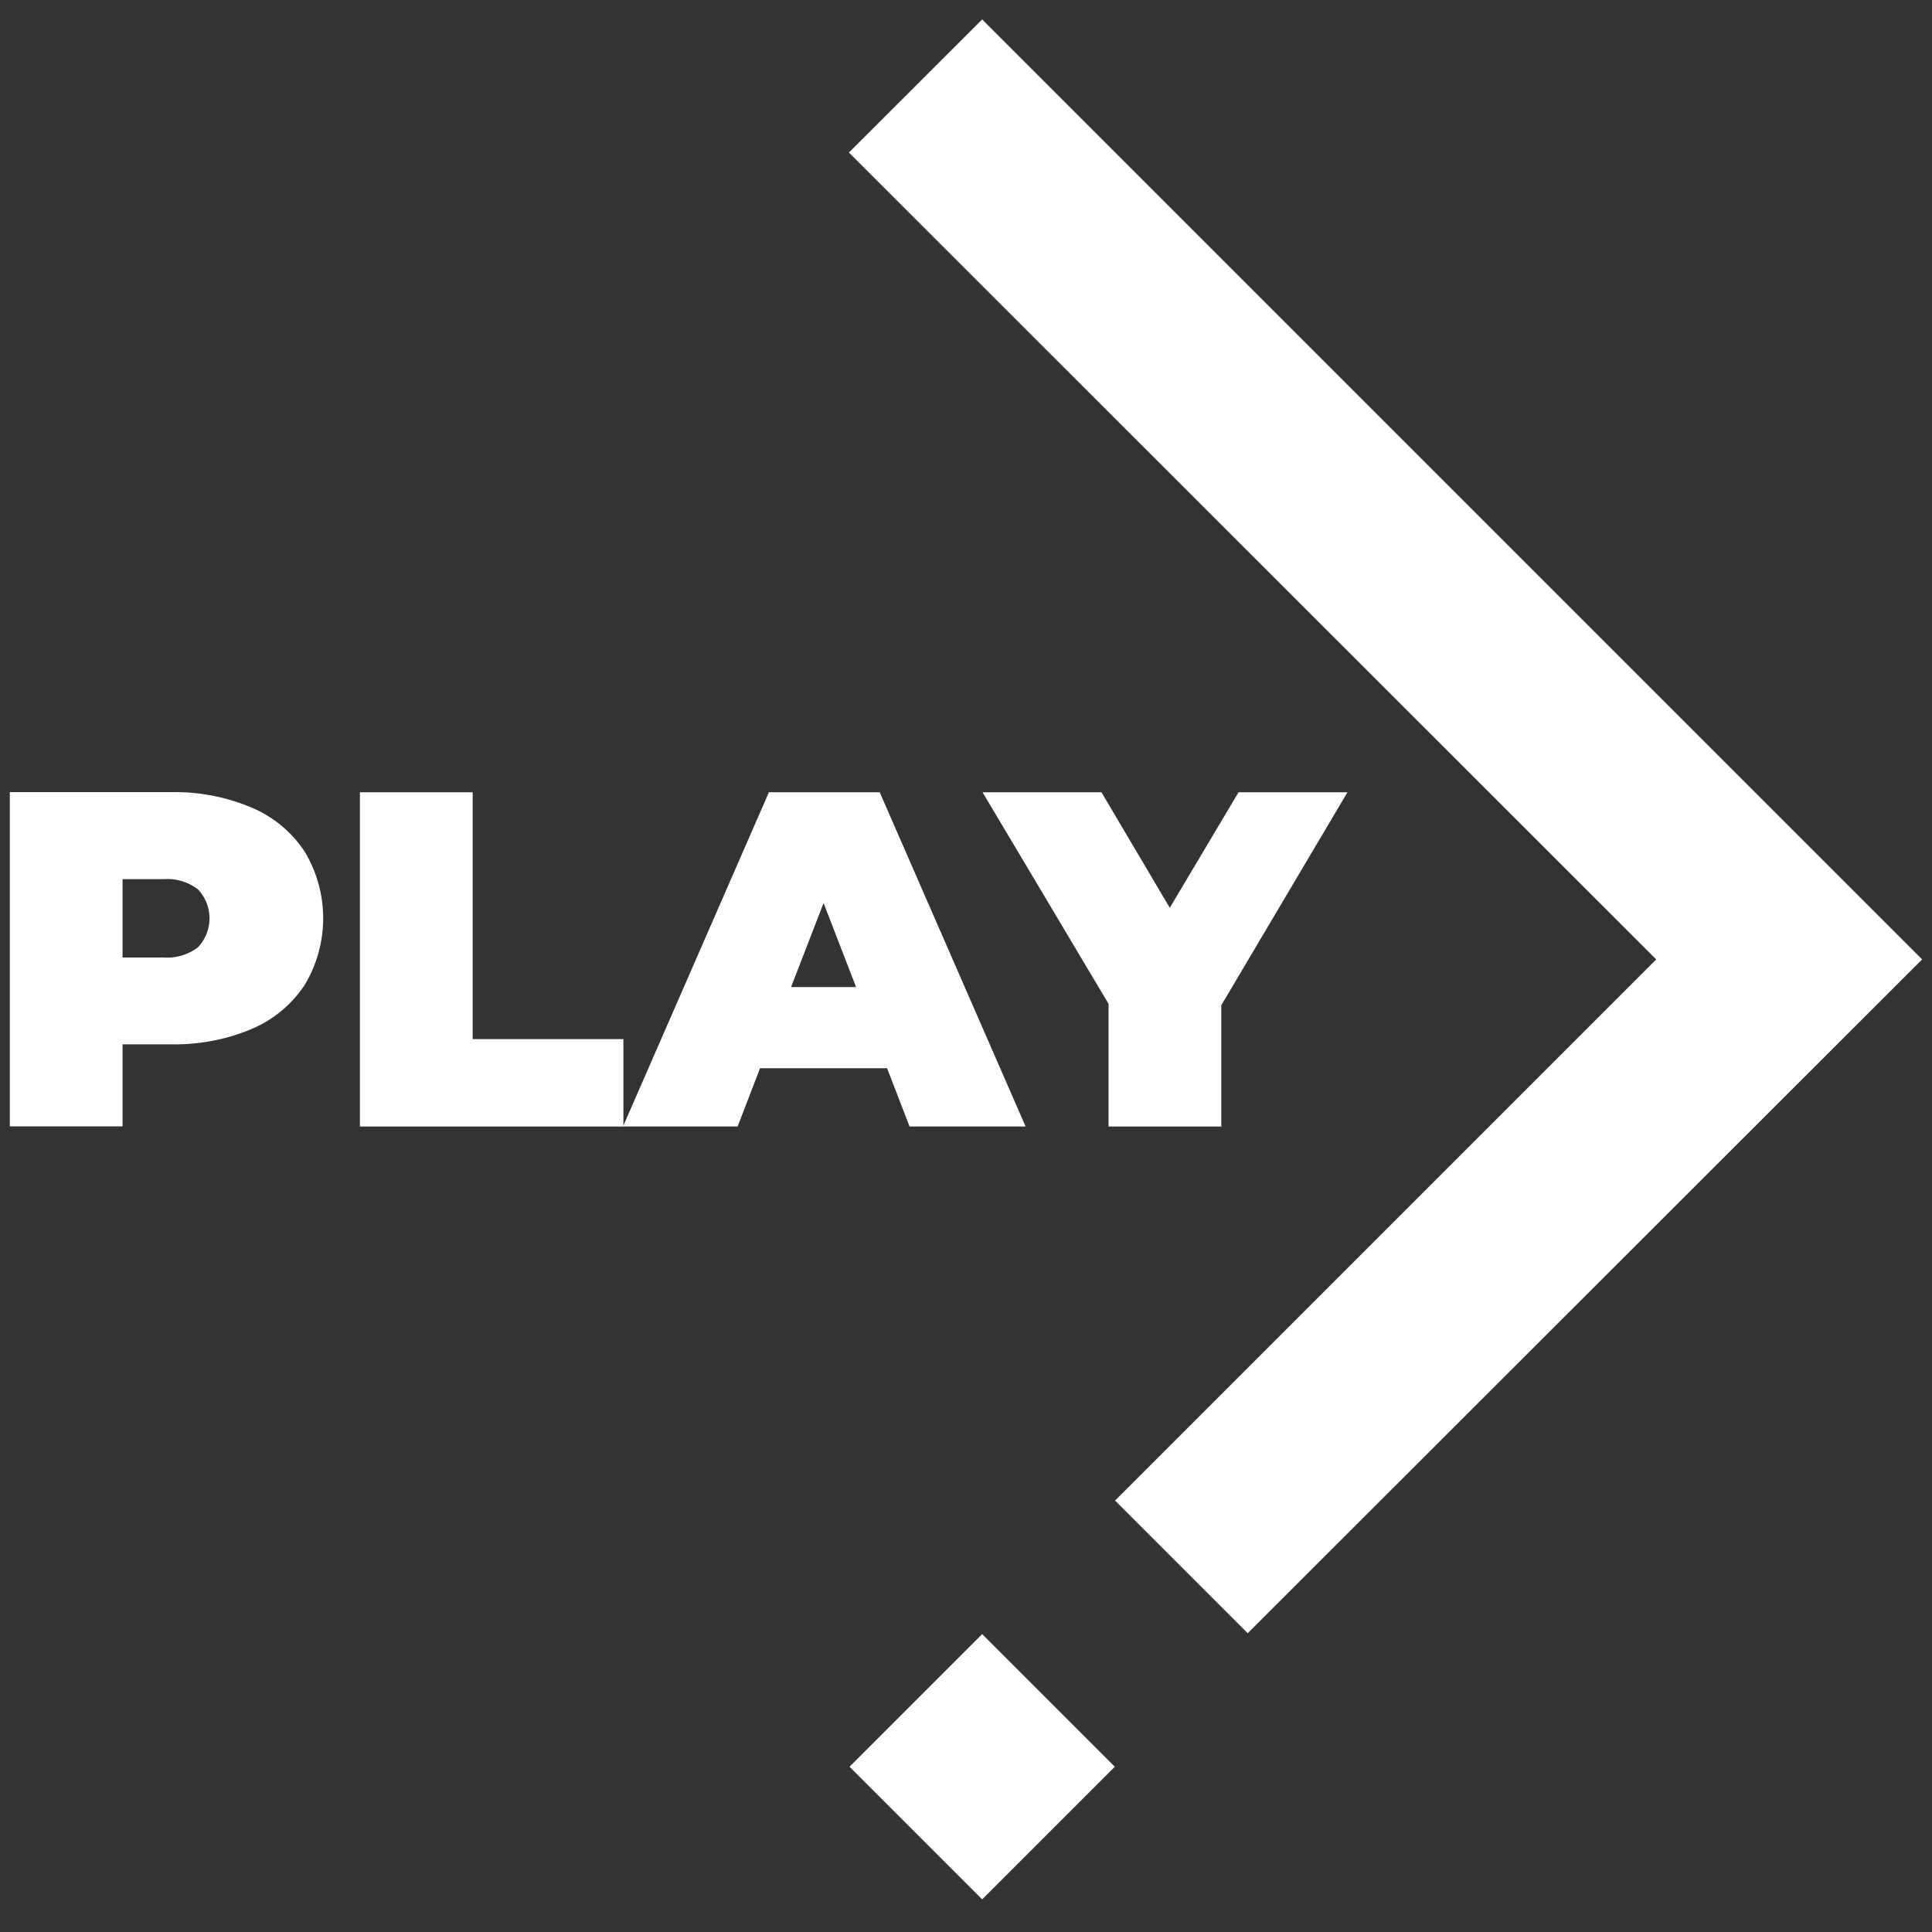
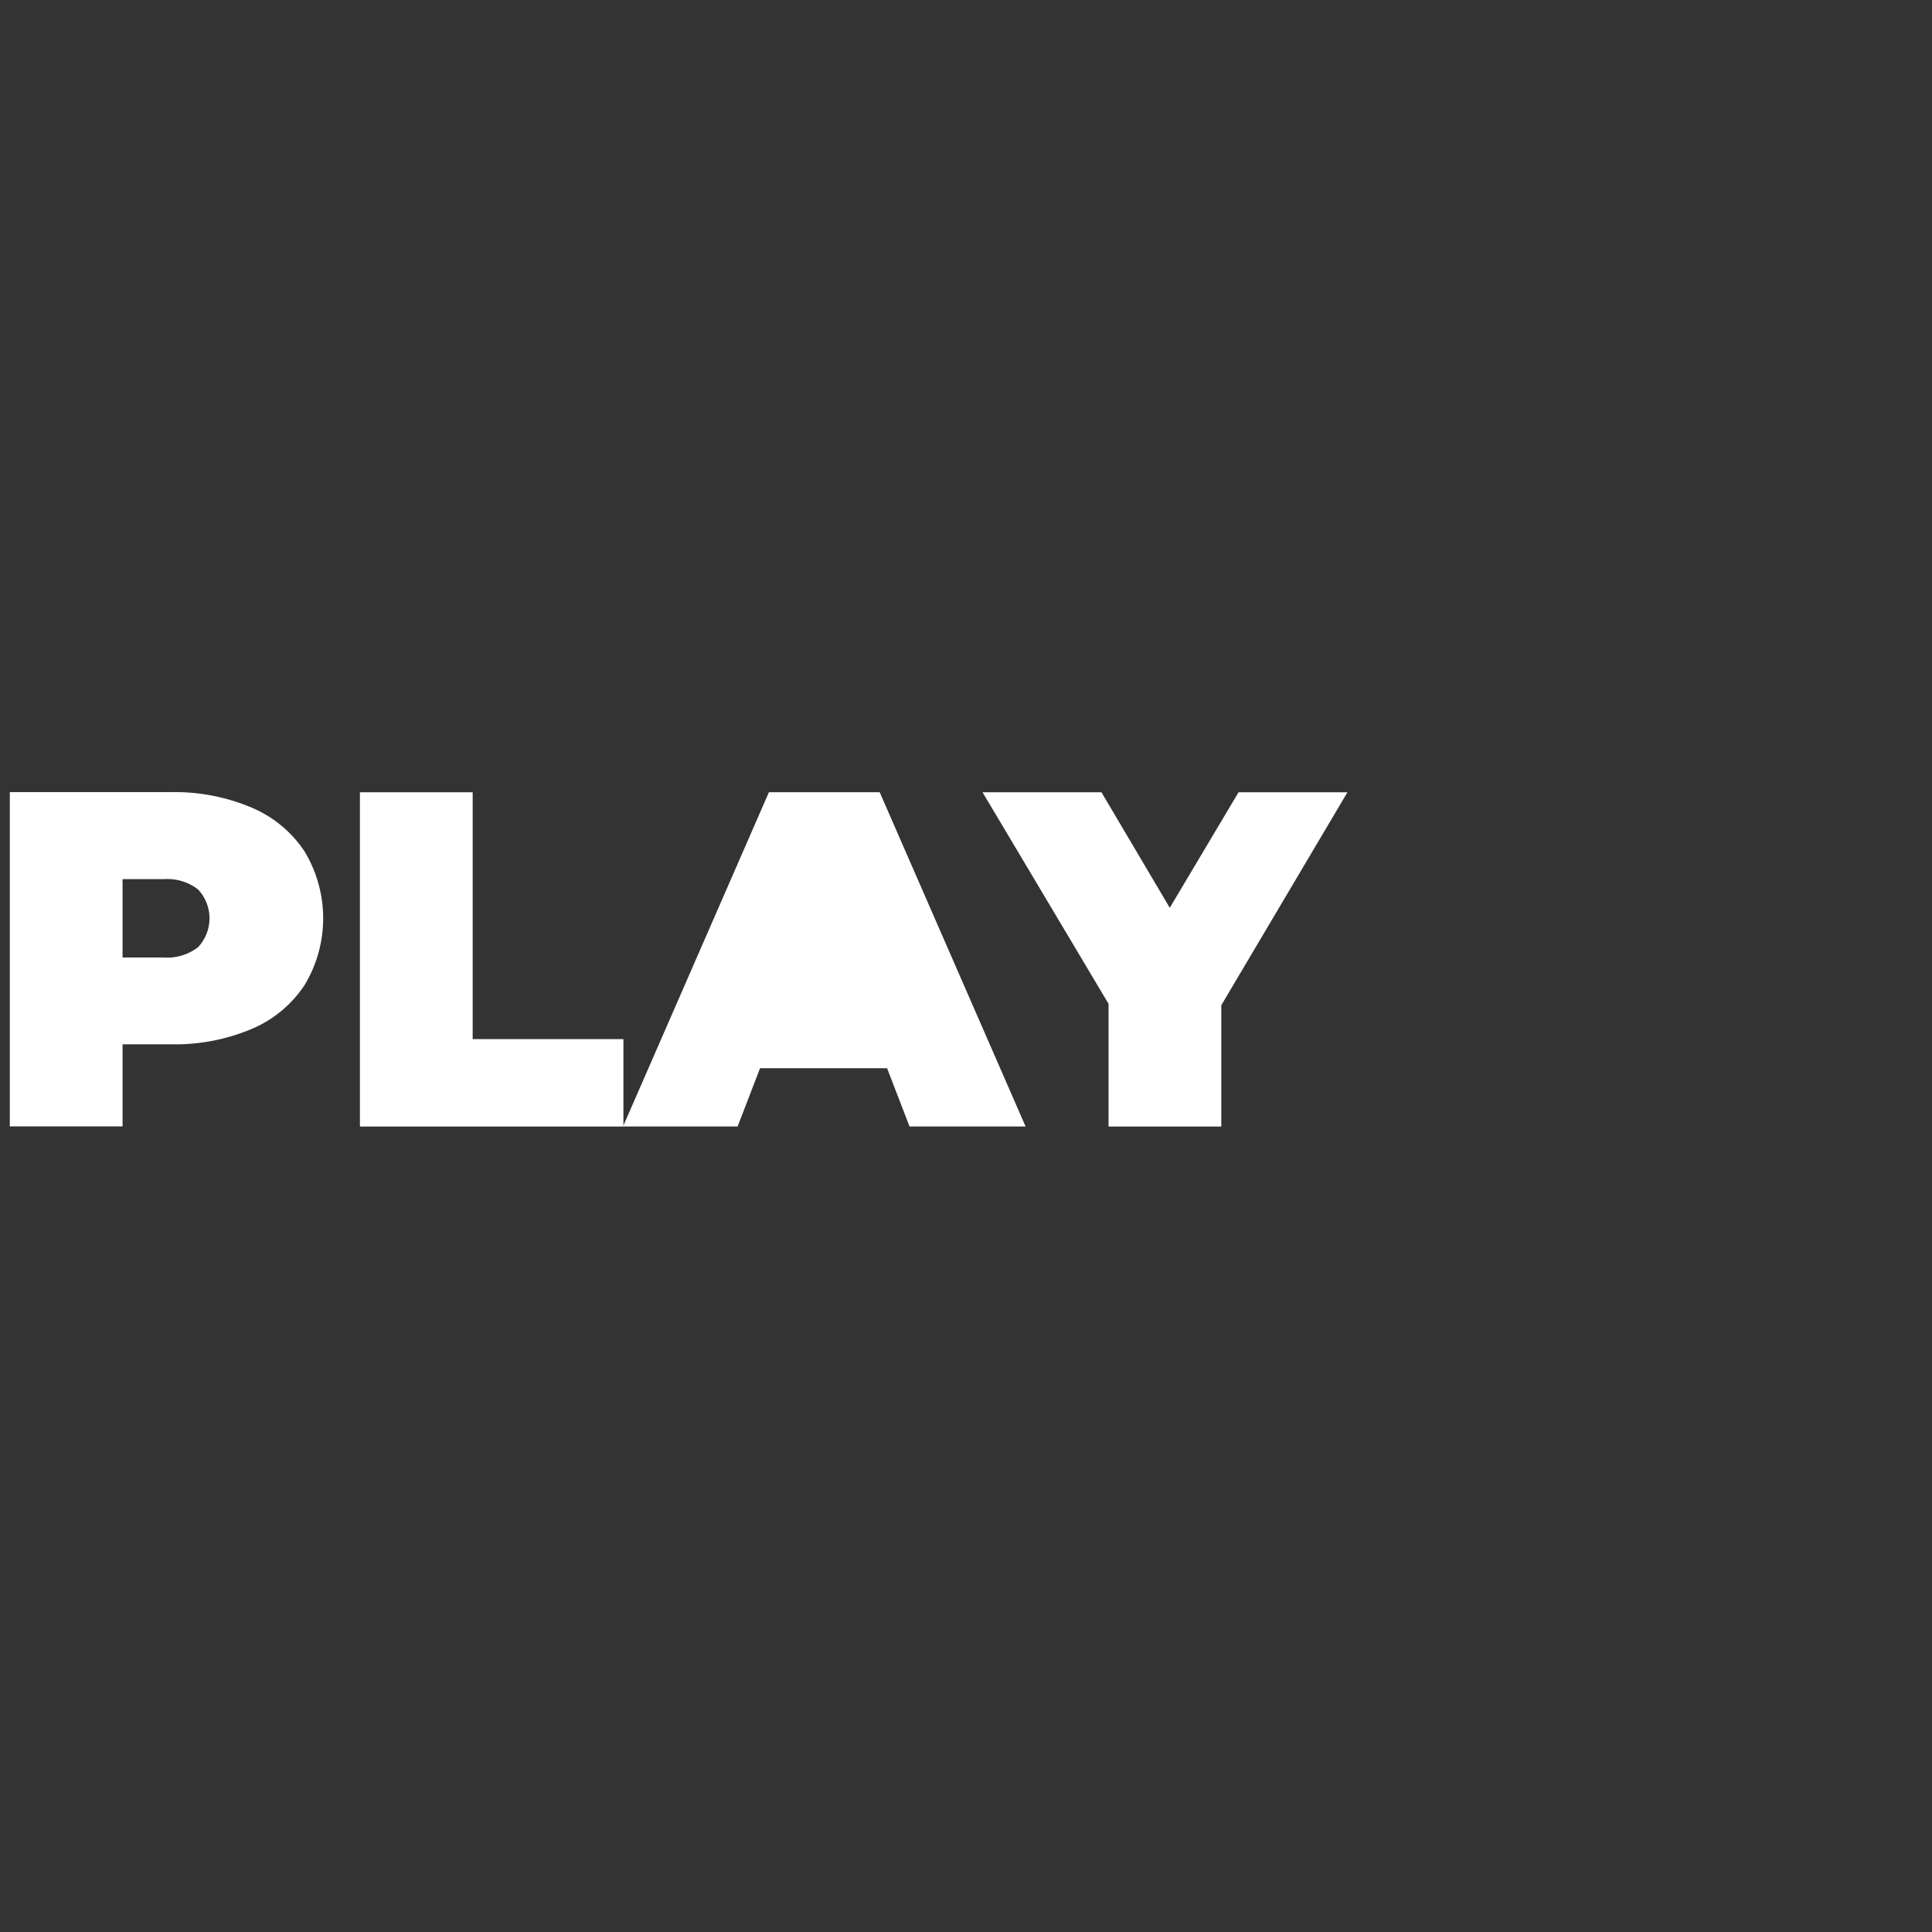
<svg xmlns="http://www.w3.org/2000/svg" id="Layer_1" data-name="Layer 1" viewBox="0 0 291.31 291.31">
  <rect x="0" y="0" width="291.31" height="291.31" fill="#333333" stroke="none" />
  <title>play_video_button</title>
  <g>
-     <path d="M148.09,286.39l-20-20,20-20,20,20ZM289.82,144.66,148.09,2.93,128,23,249.73,144.66l-81.6,81.6,20,20Z" style="fill: #fff" />
    <g>
      <path d="M37.92,121.76a17.94,17.94,0,0,1,8,6.62,19.5,19.5,0,0,1,0,20.16,17.93,17.93,0,0,1-8,6.62,29.73,29.73,0,0,1-12.17,2.3H18.48v12.38h-17v-50.4H25.76A29.76,29.76,0,0,1,37.92,121.76Zm-8.06,21.06a6.35,6.35,0,0,0,0-8.71,7.56,7.56,0,0,0-5.18-1.55H18.48v11.81h6.19A7.56,7.56,0,0,0,29.86,142.82Z" style="fill: #fff" />
      <path d="M54.27,119.46h17v37.22H94v13.18H54.27Z" style="fill: #fff" />
-       <path d="M133.76,161.07H114.6l-3.38,8.78H93.94l22-50.4h16.7l22,50.4H137.14Zm-4.68-12.24-4.9-12.67-4.9,12.67Z" style="fill: #fff" />
+       <path d="M133.76,161.07H114.6l-3.38,8.78H93.94l22-50.4h16.7l22,50.4H137.14ZZ" style="fill: #fff" />
      <path d="M184.15,151.57v18.29h-17v-18.5l-19-31.9h17.93l10.3,17.42,10.37-17.42h16.42Z" style="fill: #fff" />
    </g>
  </g>
</svg>